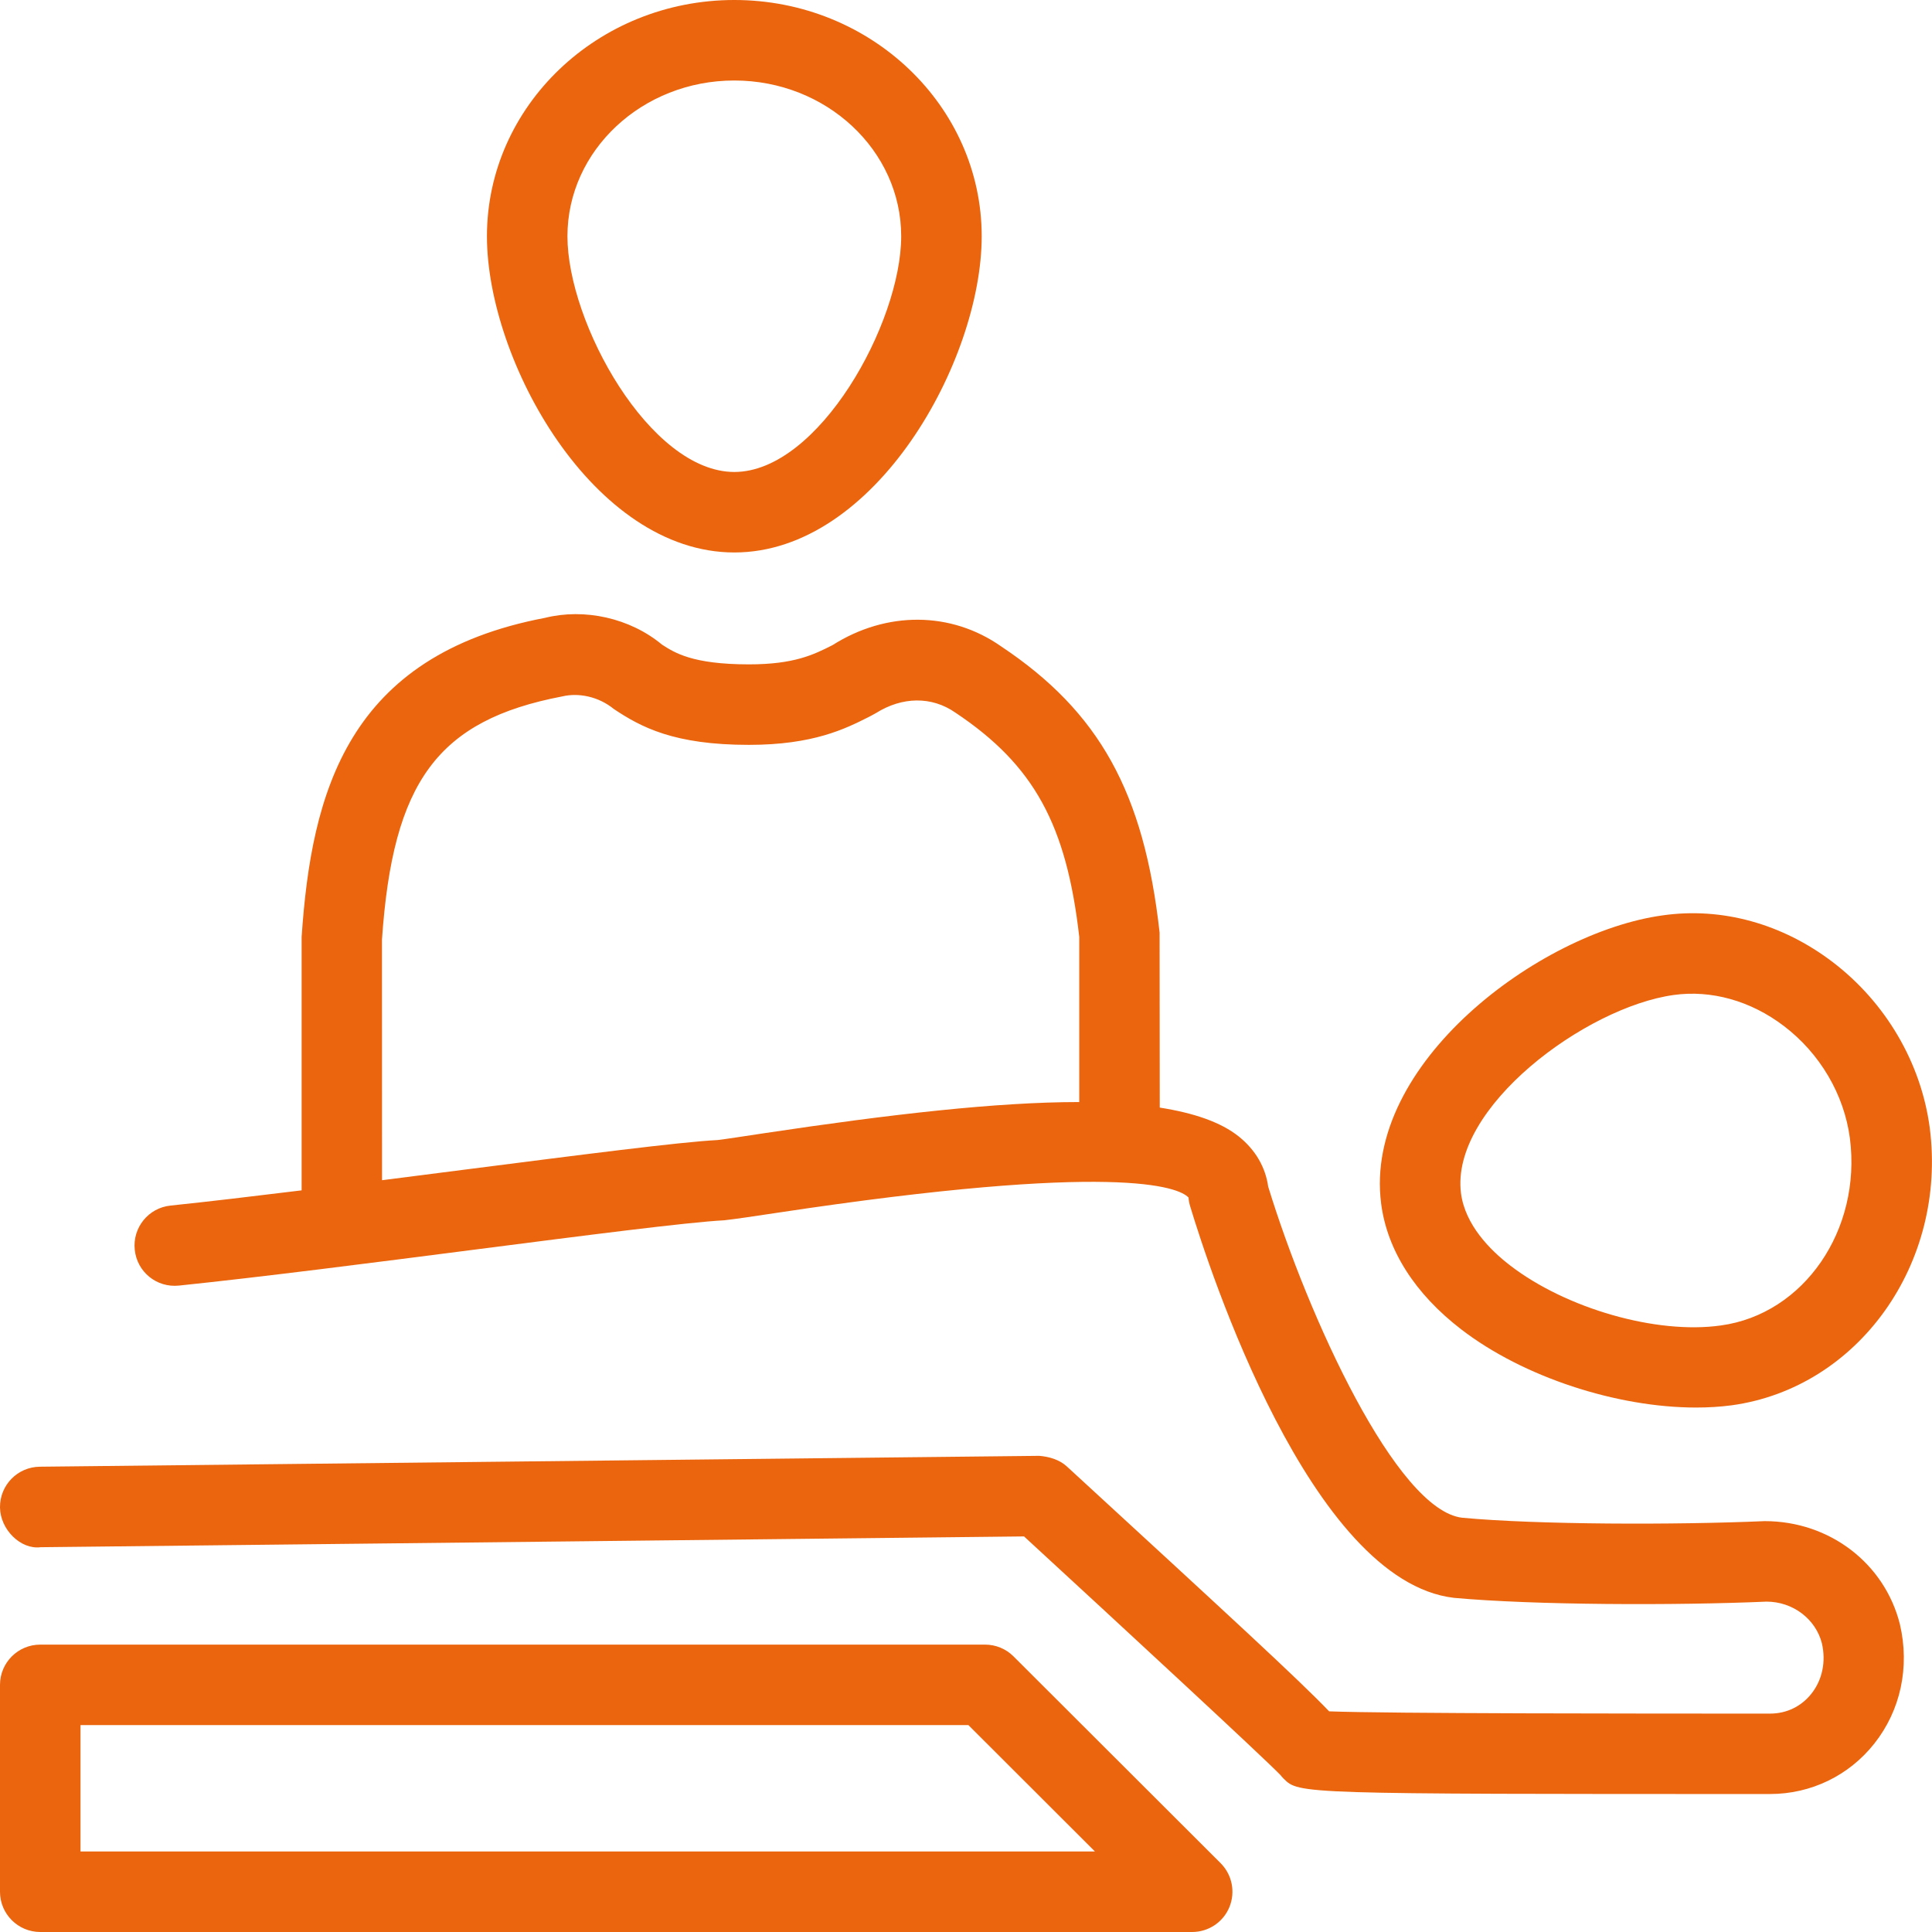
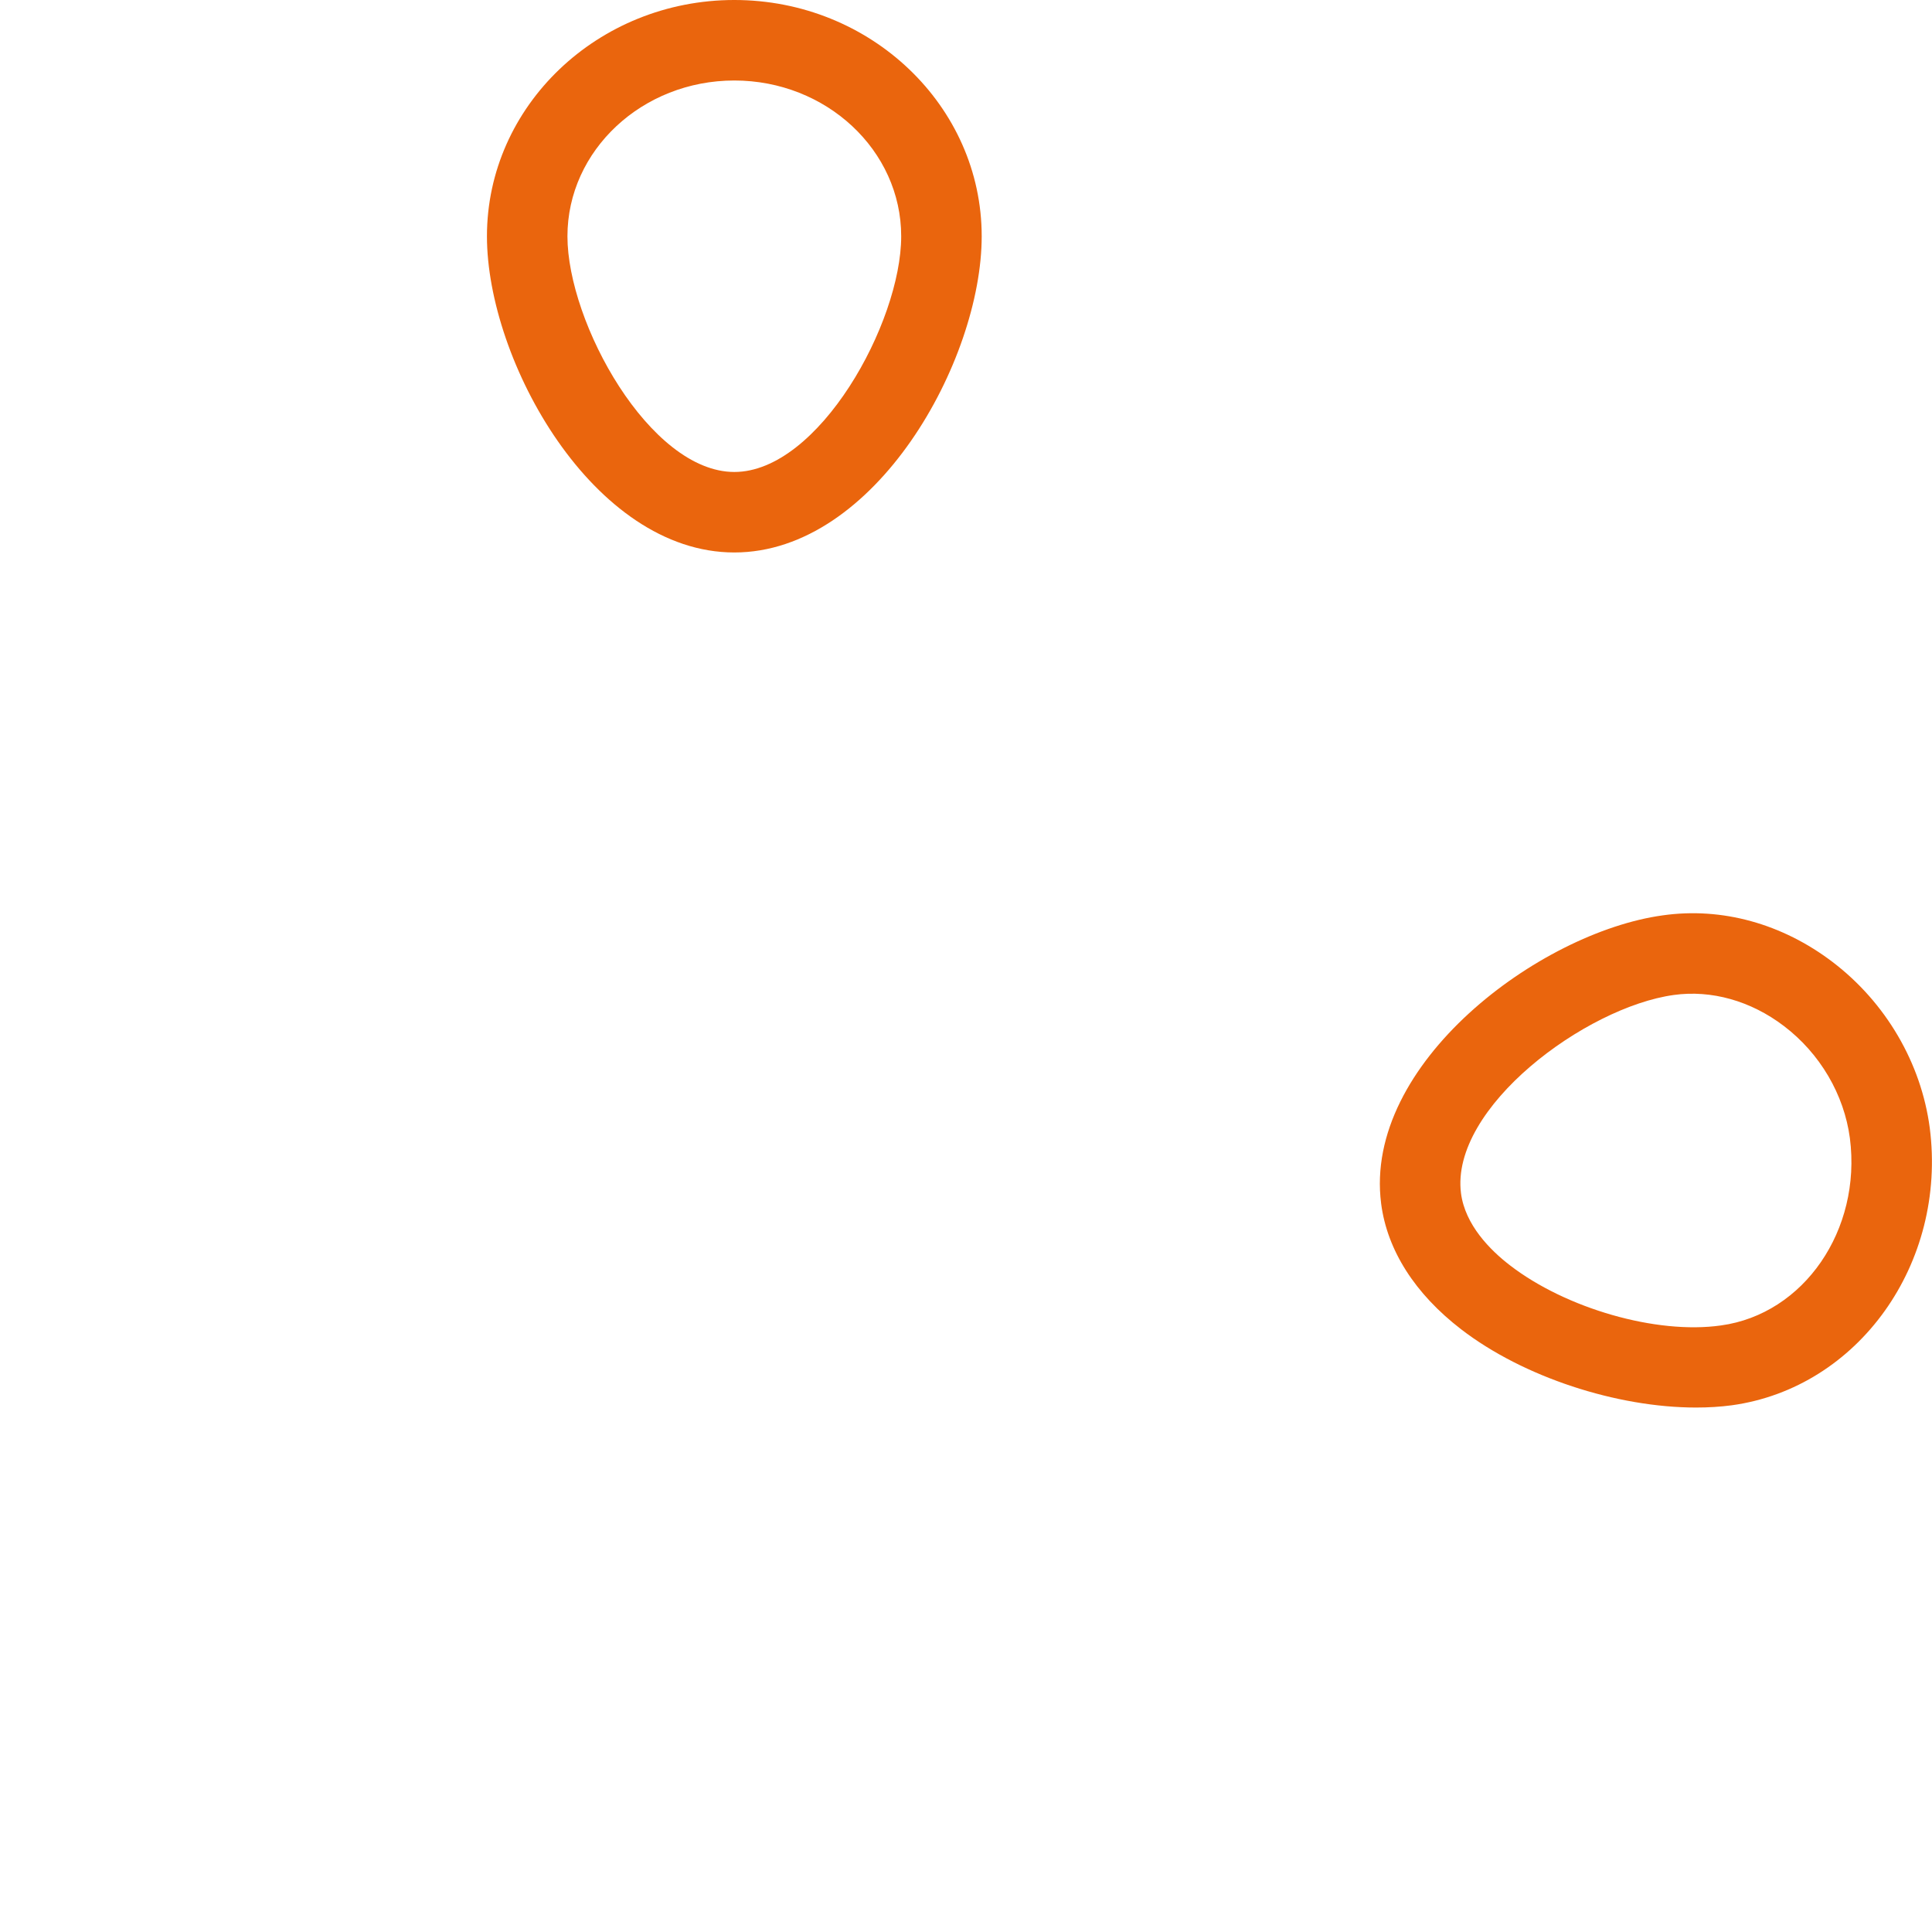
<svg xmlns="http://www.w3.org/2000/svg" version="1.1" id="PICTOS" x="0px" y="0px" viewBox="0 0 24 24" style="enable-background:new 0 0 24 24;" xml:space="preserve">
  <style type="text/css">
	.st0{fill:#EA650D;}
</style>
  <g>
-     <path class="st0" d="M12.59,20.576c-0.094-0.094-0.221-0.146-0.353-0.146H0.5c-0.276,0-0.5,0.224-0.5,0.5v2.57   c0,0.276,0.224,0.5,0.5,0.5h14.31c0.202,0,0.385-0.122,0.462-0.309c0.077-0.188,0.034-0.402-0.108-0.545   L12.59,20.576z M1,23v-1.57h11.03l1.572,1.57H1z" />
    <path class="st0" d="M18.152,16.514c0.772,0.594,1.935,0.971,2.917,0.971c0.153,0,0.302-0.009,0.444-0.028   c1.573-0.217,2.676-1.763,2.459-3.447c-0.107-0.807-0.547-1.557-1.206-2.059c-0.625-0.476-1.376-0.685-2.111-0.58   c-1.53,0.21-3.722,1.842-3.498,3.58v0.001C17.232,15.53,17.576,16.071,18.152,16.514z M20.792,12.36   c0.466-0.065,0.957,0.072,1.369,0.386c0.448,0.341,0.747,0.85,0.819,1.393c0.147,1.141-0.572,2.185-1.601,2.326   c-0.804,0.115-1.928-0.213-2.618-0.744c-0.251-0.192-0.561-0.506-0.612-0.898   C18.013,13.759,19.698,12.511,20.792,12.36z" />
-     <path class="st0" d="M21.922,18.896c0,0,0,0-0.001,0c-1.107,0.048-2.82,0.045-3.757-0.042   c-0.816-0.095-1.913-2.494-2.41-4.113c-0.034-0.243-0.159-0.457-0.364-0.622   c-0.226-0.181-0.563-0.294-0.983-0.36l-0.002-2.174c-0.194-1.744-0.749-2.743-1.971-3.557   c-0.62-0.434-1.42-0.44-2.092-0.014c-0.233,0.118-0.475,0.239-1.038,0.239c-0.707,0-0.927-0.147-1.08-0.245   C7.826,7.677,7.261,7.553,6.771,7.675C4.318,8.142,3.869,9.84,3.747,11.639v3.148   c-0.587,0.072-1.148,0.139-1.628,0.189c-0.275,0.028-0.474,0.274-0.445,0.549   c0.028,0.274,0.271,0.474,0.549,0.445c1.031-0.107,2.417-0.285,3.683-0.448c1.353-0.174,2.63-0.339,3.089-0.363   c0.129-0.014,0.359-0.048,0.657-0.093c4.215-0.637,4.989-0.321,5.112-0.19c0.003,0.038,0.01,0.074,0.021,0.11   c0.234,0.775,1.493,4.654,3.276,4.863c0.991,0.091,2.762,0.096,3.883,0.047c0.328,0,0.611,0.216,0.688,0.517   c0.053,0.228,0.006,0.456-0.131,0.628c-0.126,0.158-0.308,0.246-0.512,0.246c-1.586,0-4.757,0-5.478-0.028   c-0.379-0.396-1.25-1.196-3.258-3.042c-0.094-0.086-0.221-0.122-0.343-0.132L0.495,18.22   C0.218,18.223-0.003,18.449,0,18.726c0.003,0.275,0.258,0.526,0.505,0.494l12.216-0.134   c1.19,1.095,2.971,2.742,3.185,2.964c0.013,0.016,0.025,0.031,0.04,0.045c0.191,0.191,0.191,0.191,6.041,0.191   c0.509,0,0.981-0.228,1.296-0.626c0.327-0.413,0.443-0.951,0.318-1.484C23.412,19.423,22.73,18.896,21.922,18.896z    M13.407,13.69c-1.027-0-2.347,0.152-3.906,0.386c-0.278,0.042-0.492,0.075-0.586,0.086   c-0.47,0.024-1.706,0.184-3.138,0.367c-0.338,0.044-0.684,0.088-1.031,0.132l-0.001-2.988   c0.134-1.965,0.692-2.726,2.24-3.022C7.187,8.603,7.435,8.652,7.626,8.808c0.338,0.225,0.746,0.445,1.677,0.445   c0.801,0,1.198-0.2,1.488-0.346c0.015-0.008,0.075-0.039,0.089-0.048c0.328-0.206,0.694-0.212,0.989-0.006   c0.977,0.651,1.38,1.395,1.538,2.786V13.69z" />
    <path class="st0" d="M9.122,6.863c1.753,0,3.073-2.383,3.073-3.928c0-1.618-1.378-2.935-3.073-2.935   S6.049,1.317,6.049,2.935C6.049,4.48,7.369,6.863,9.122,6.863z M9.122,1c1.143,0,2.073,0.868,2.073,1.935   c0,1.075-1.024,2.928-2.073,2.928S7.049,4.01,7.049,2.935C7.049,1.868,7.979,1,9.122,1z" />
  </g>
</svg>